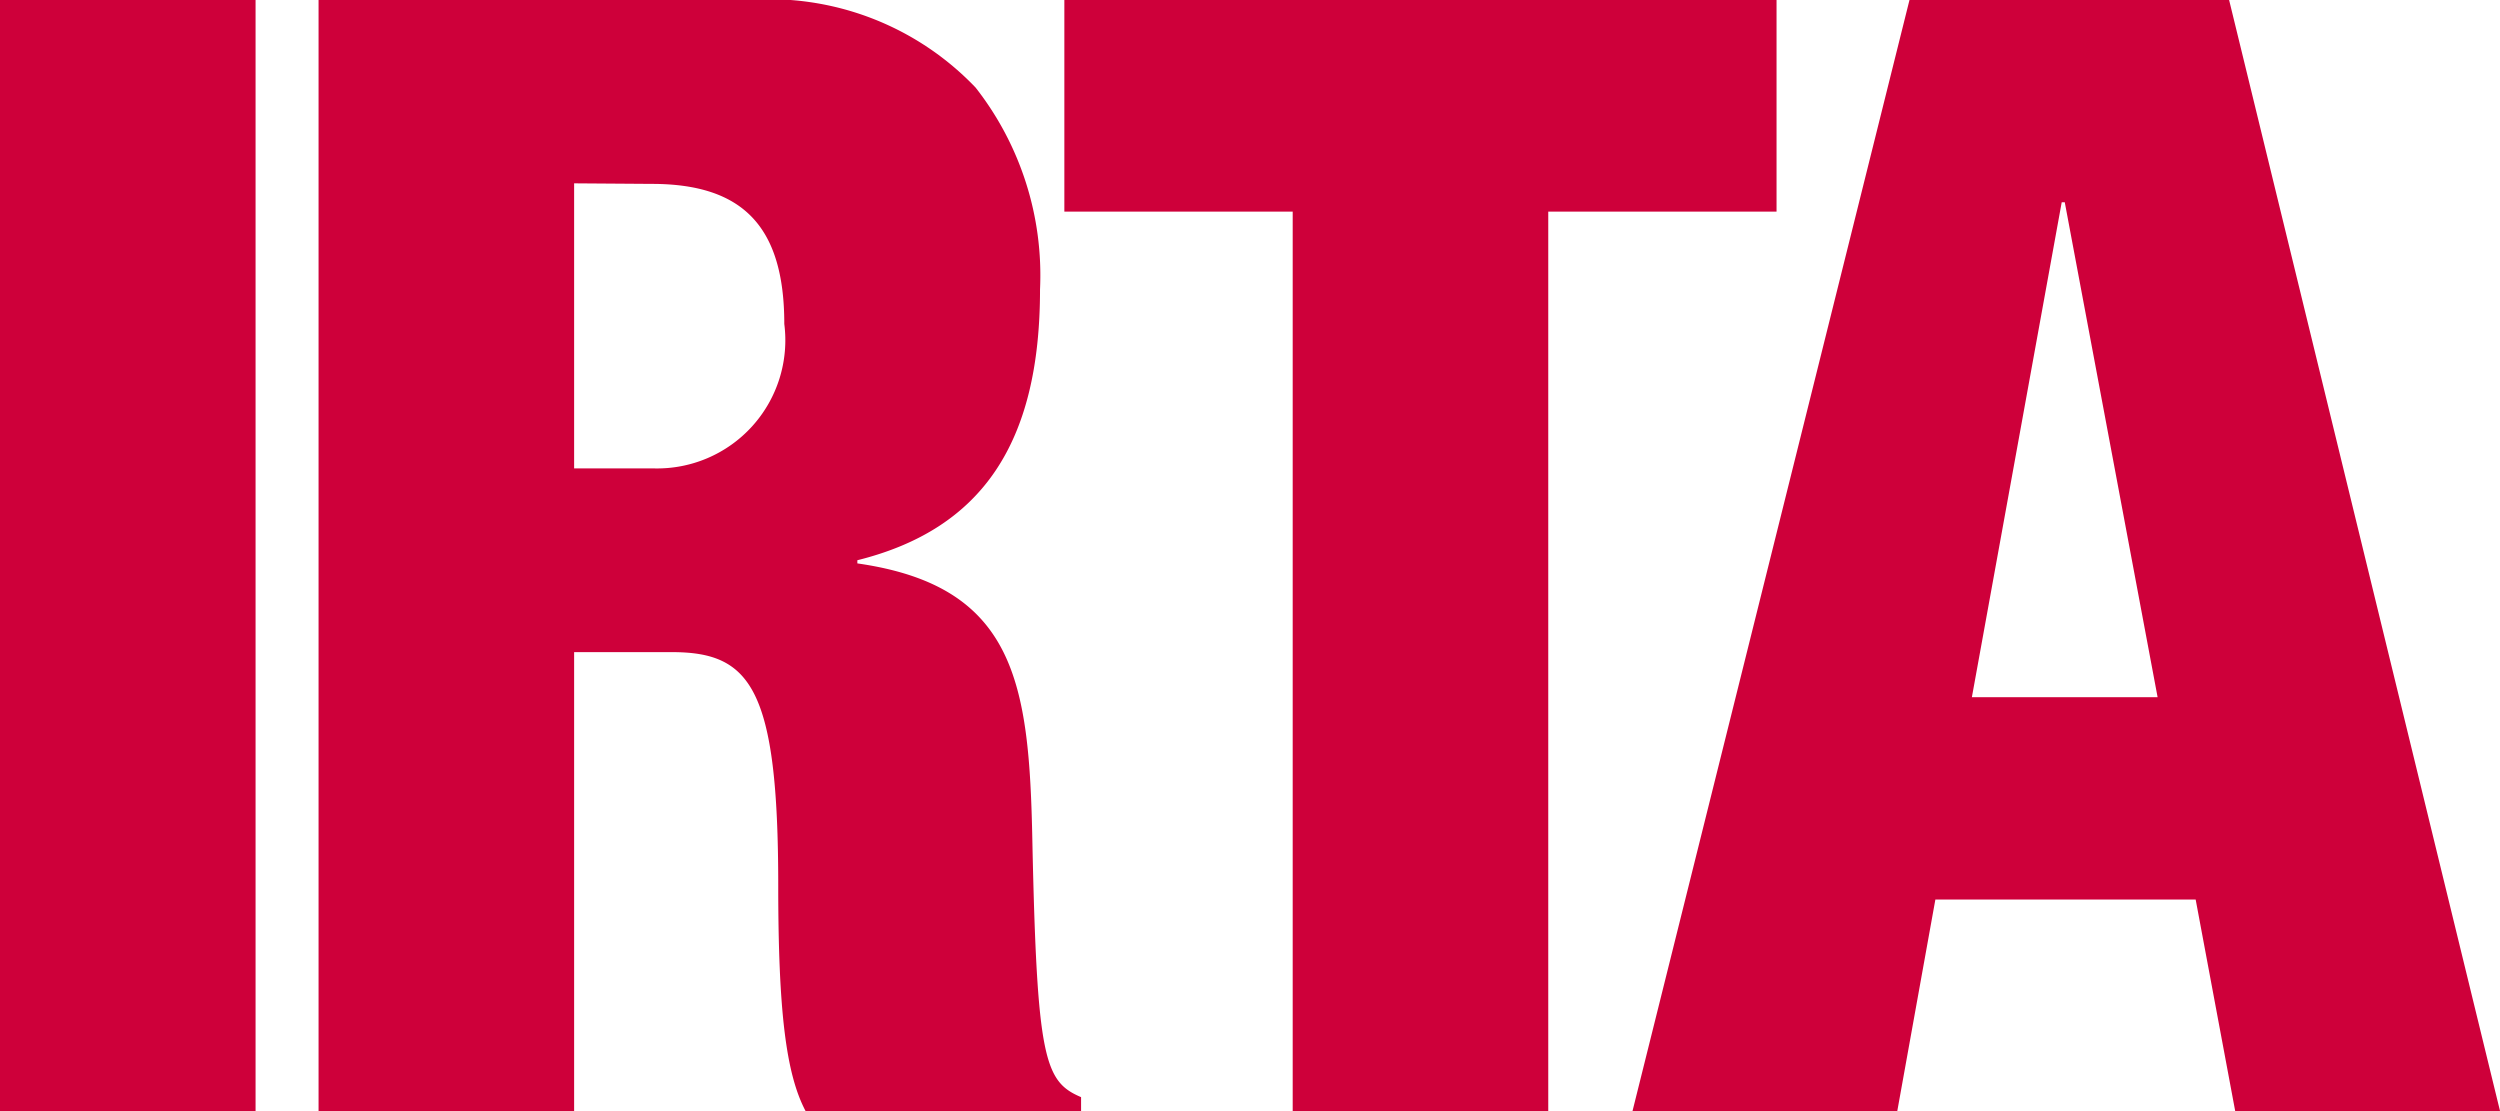
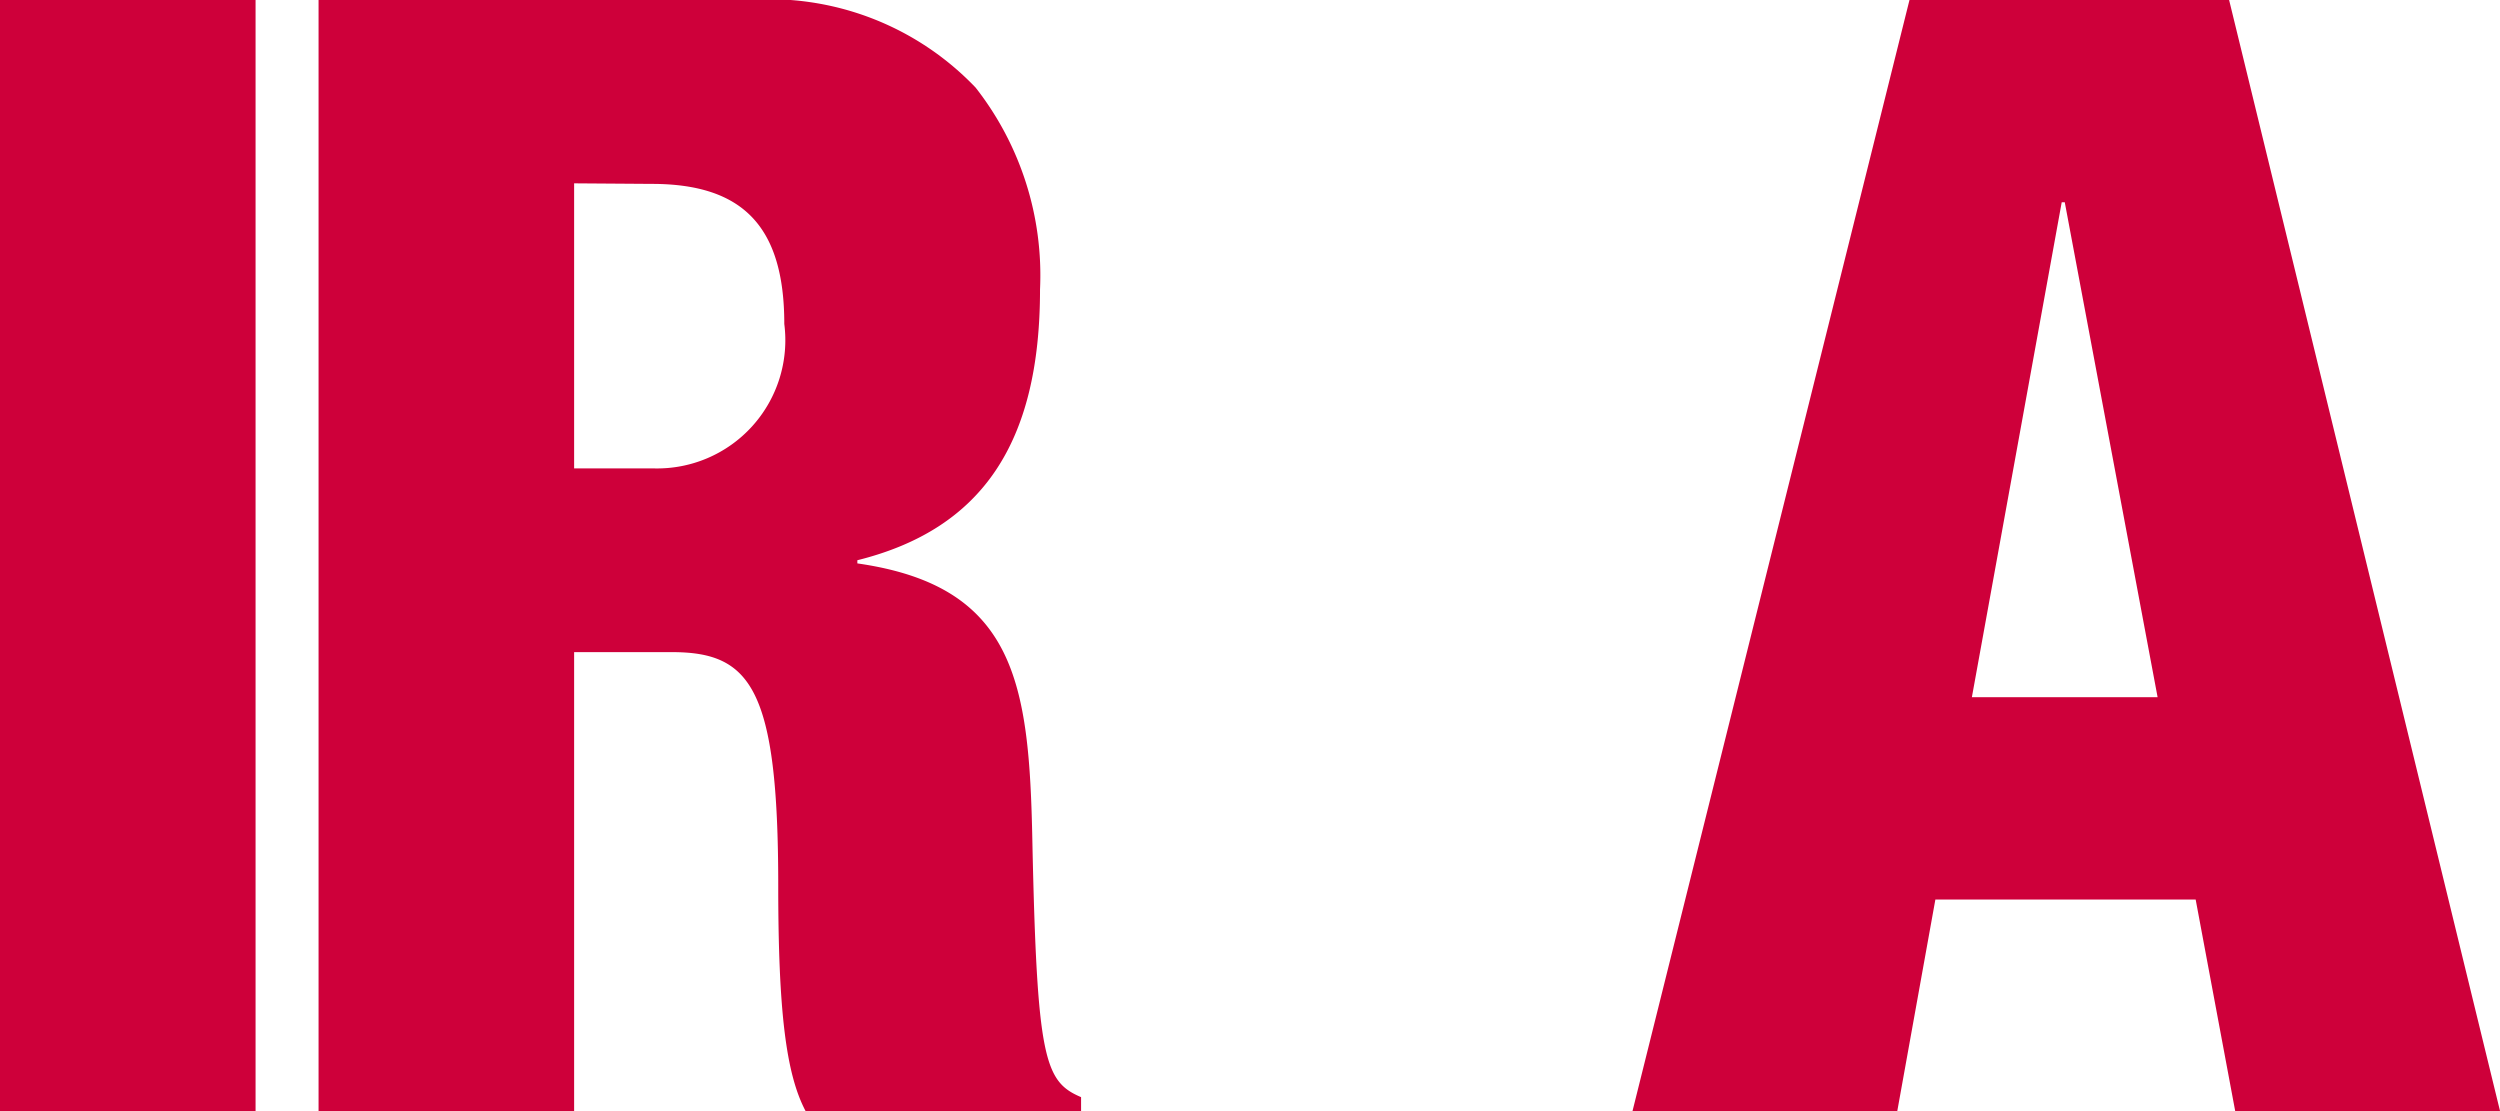
<svg xmlns="http://www.w3.org/2000/svg" id="qui-som-01" width="44.999" height="20.001" viewBox="0 0 44.999 20.001">
  <path id="Fill_179" data-name="Fill 179" d="M0,20H4.6V0H0Z" transform="translate(0 0)" fill="#ce003a" />
  <path id="Fill_180" data-name="Fill 180" d="M4.6,20H0V0H7.726a5.136,5.136,0,0,1,4.1,1.576A5.48,5.48,0,0,1,12.986,5.21c0,2.767-1.045,4.315-3.288,4.874v.057c2.853.408,3.093,2.156,3.15,4.986.083,3.943.219,4.341.877,4.621V20H8.767c-.355-.67-.493-1.809-.493-4.062,0-3.566-.5-4.2-1.918-4.2H4.6V20Zm0-16.7V8.431H6.027a2.308,2.308,0,0,0,2.356-2.6c0-1.743-.735-2.521-2.384-2.521Z" transform="translate(5.734 0)" fill="#ce003a" />
-   <path id="Fill_181" data-name="Fill 181" d="M4.11,20h4.6V3.809h4.109V0H0V3.809H4.11Z" transform="translate(19.158 0)" fill="#ce003a" />
  <path id="Fill_182" data-name="Fill 182" d="M4.766,20H0L4.986,0h5.753l4.877,20H10.849l-.712-3.809H5.452L4.766,20ZM7.726,3.641,6.109,12.549H9.452L7.781,3.641Z" transform="translate(29.384)" fill="#ce003a" />
</svg>